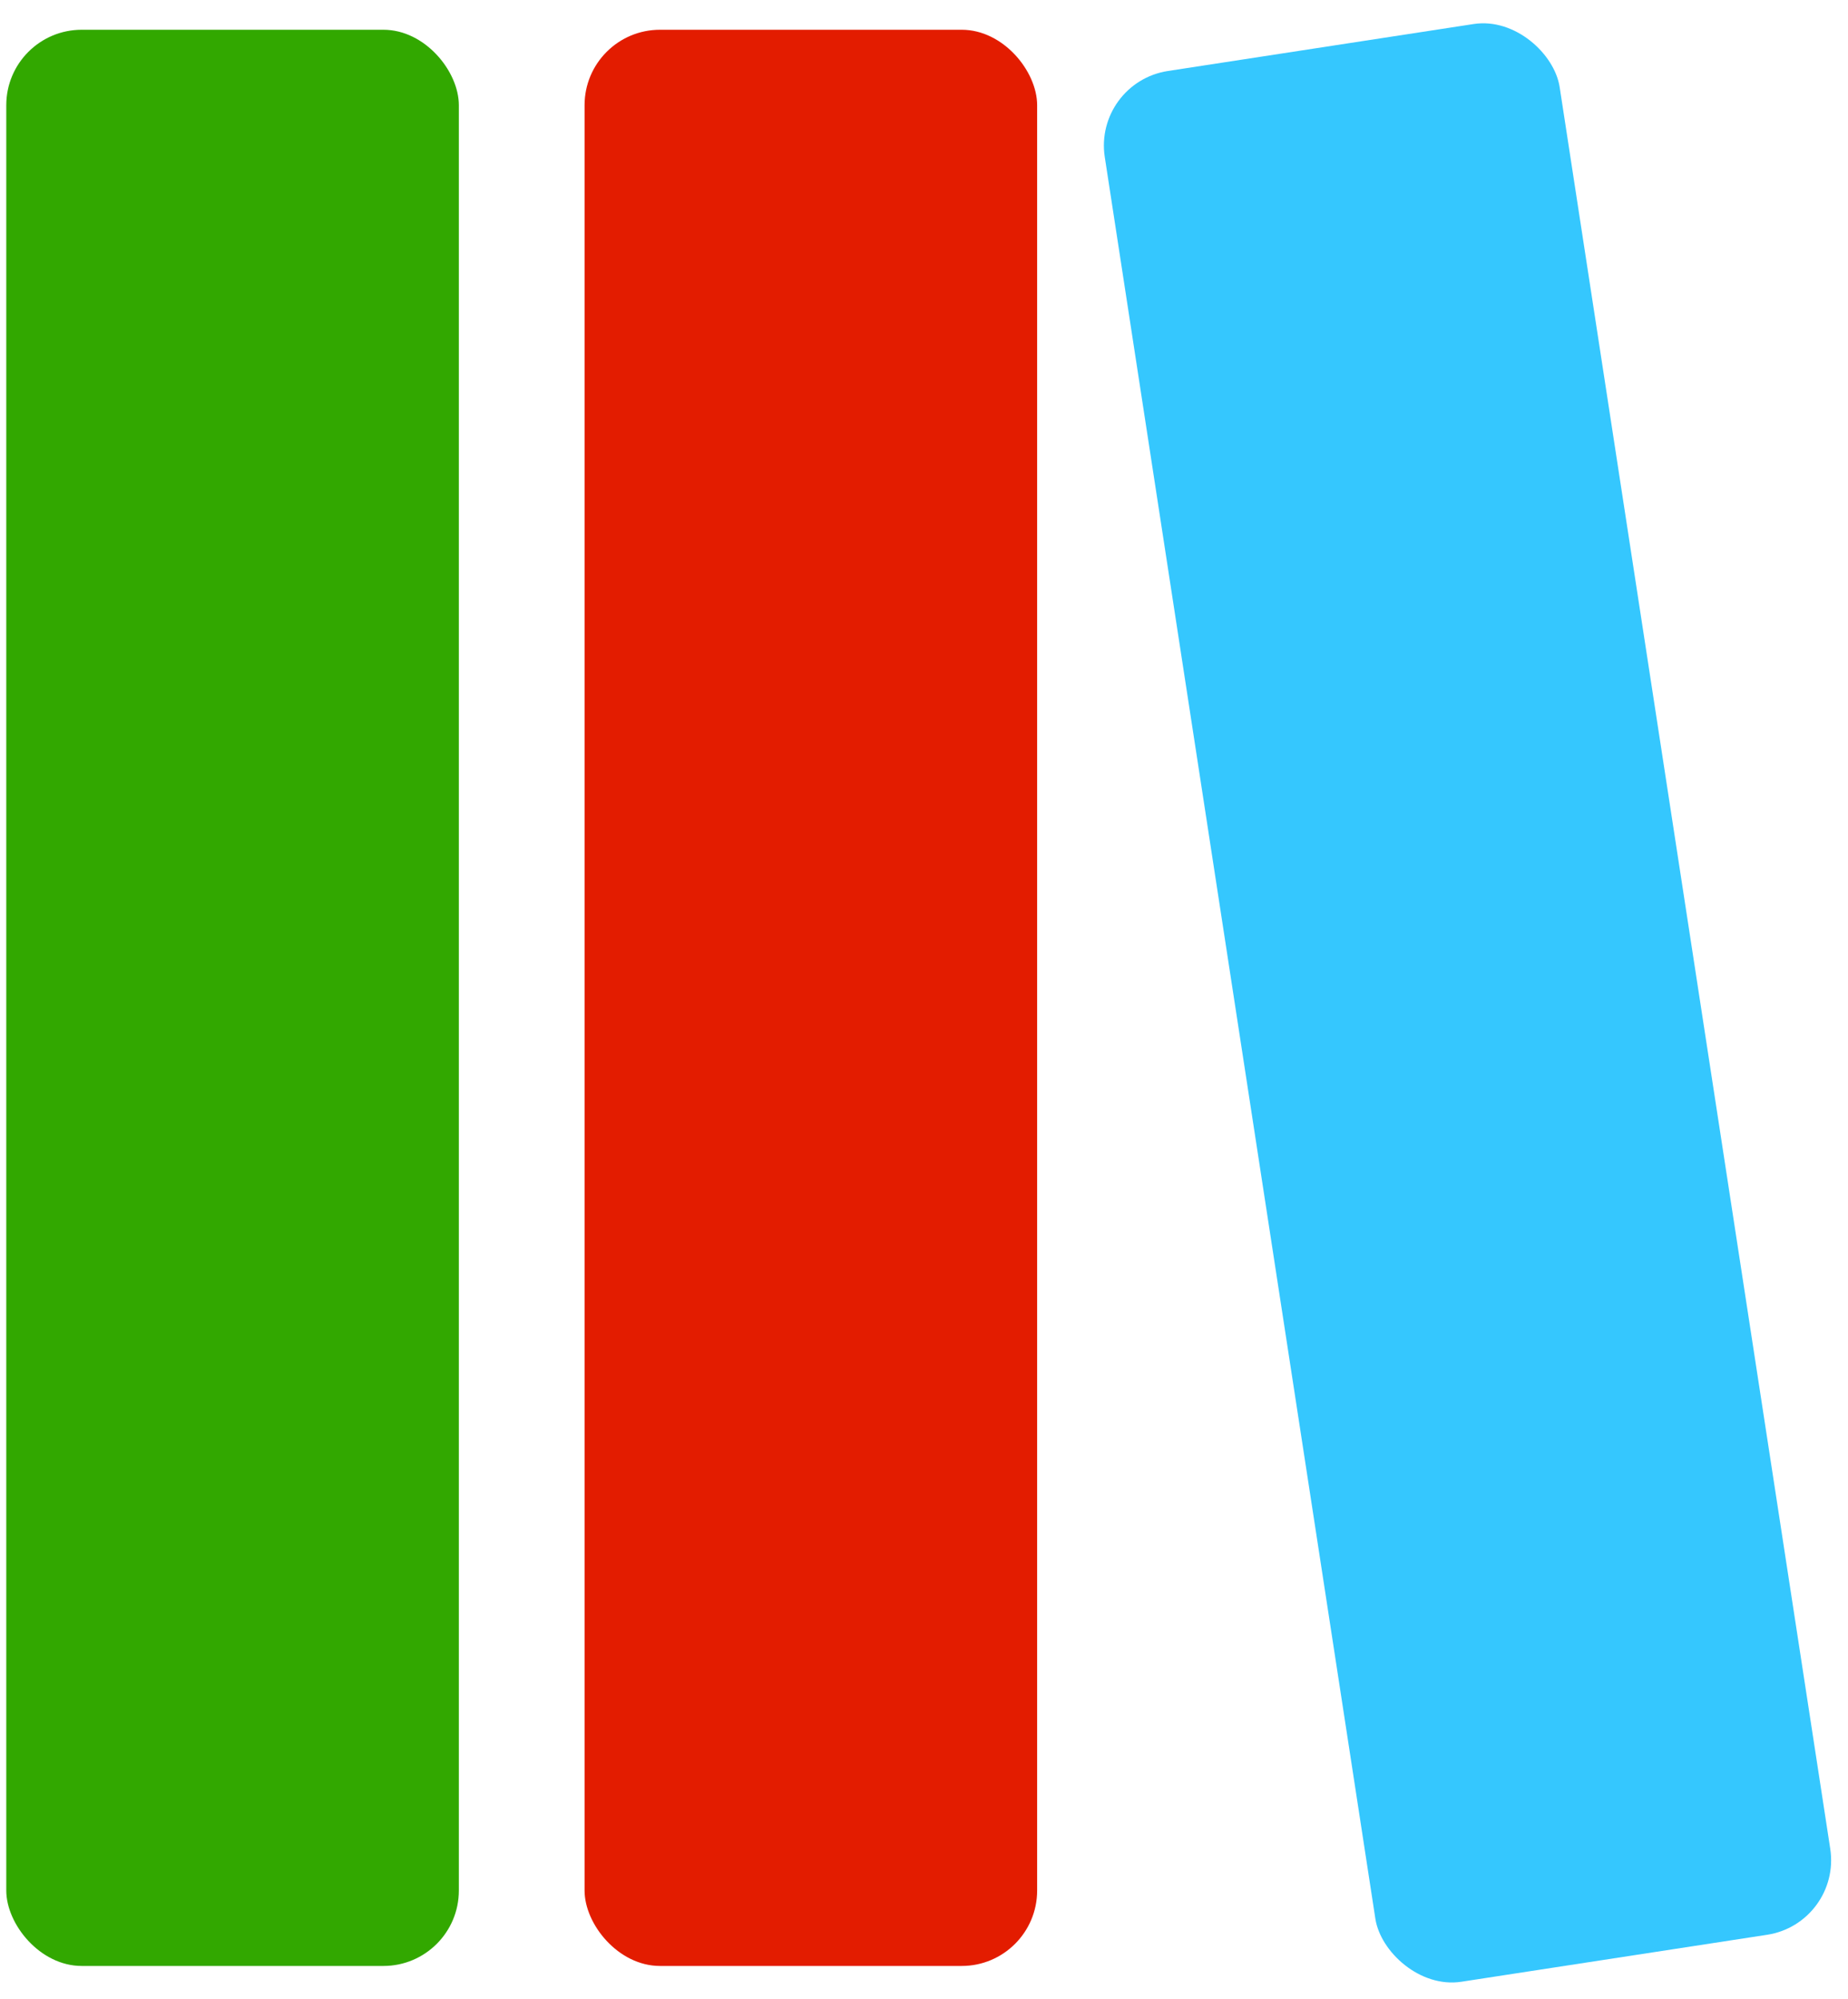
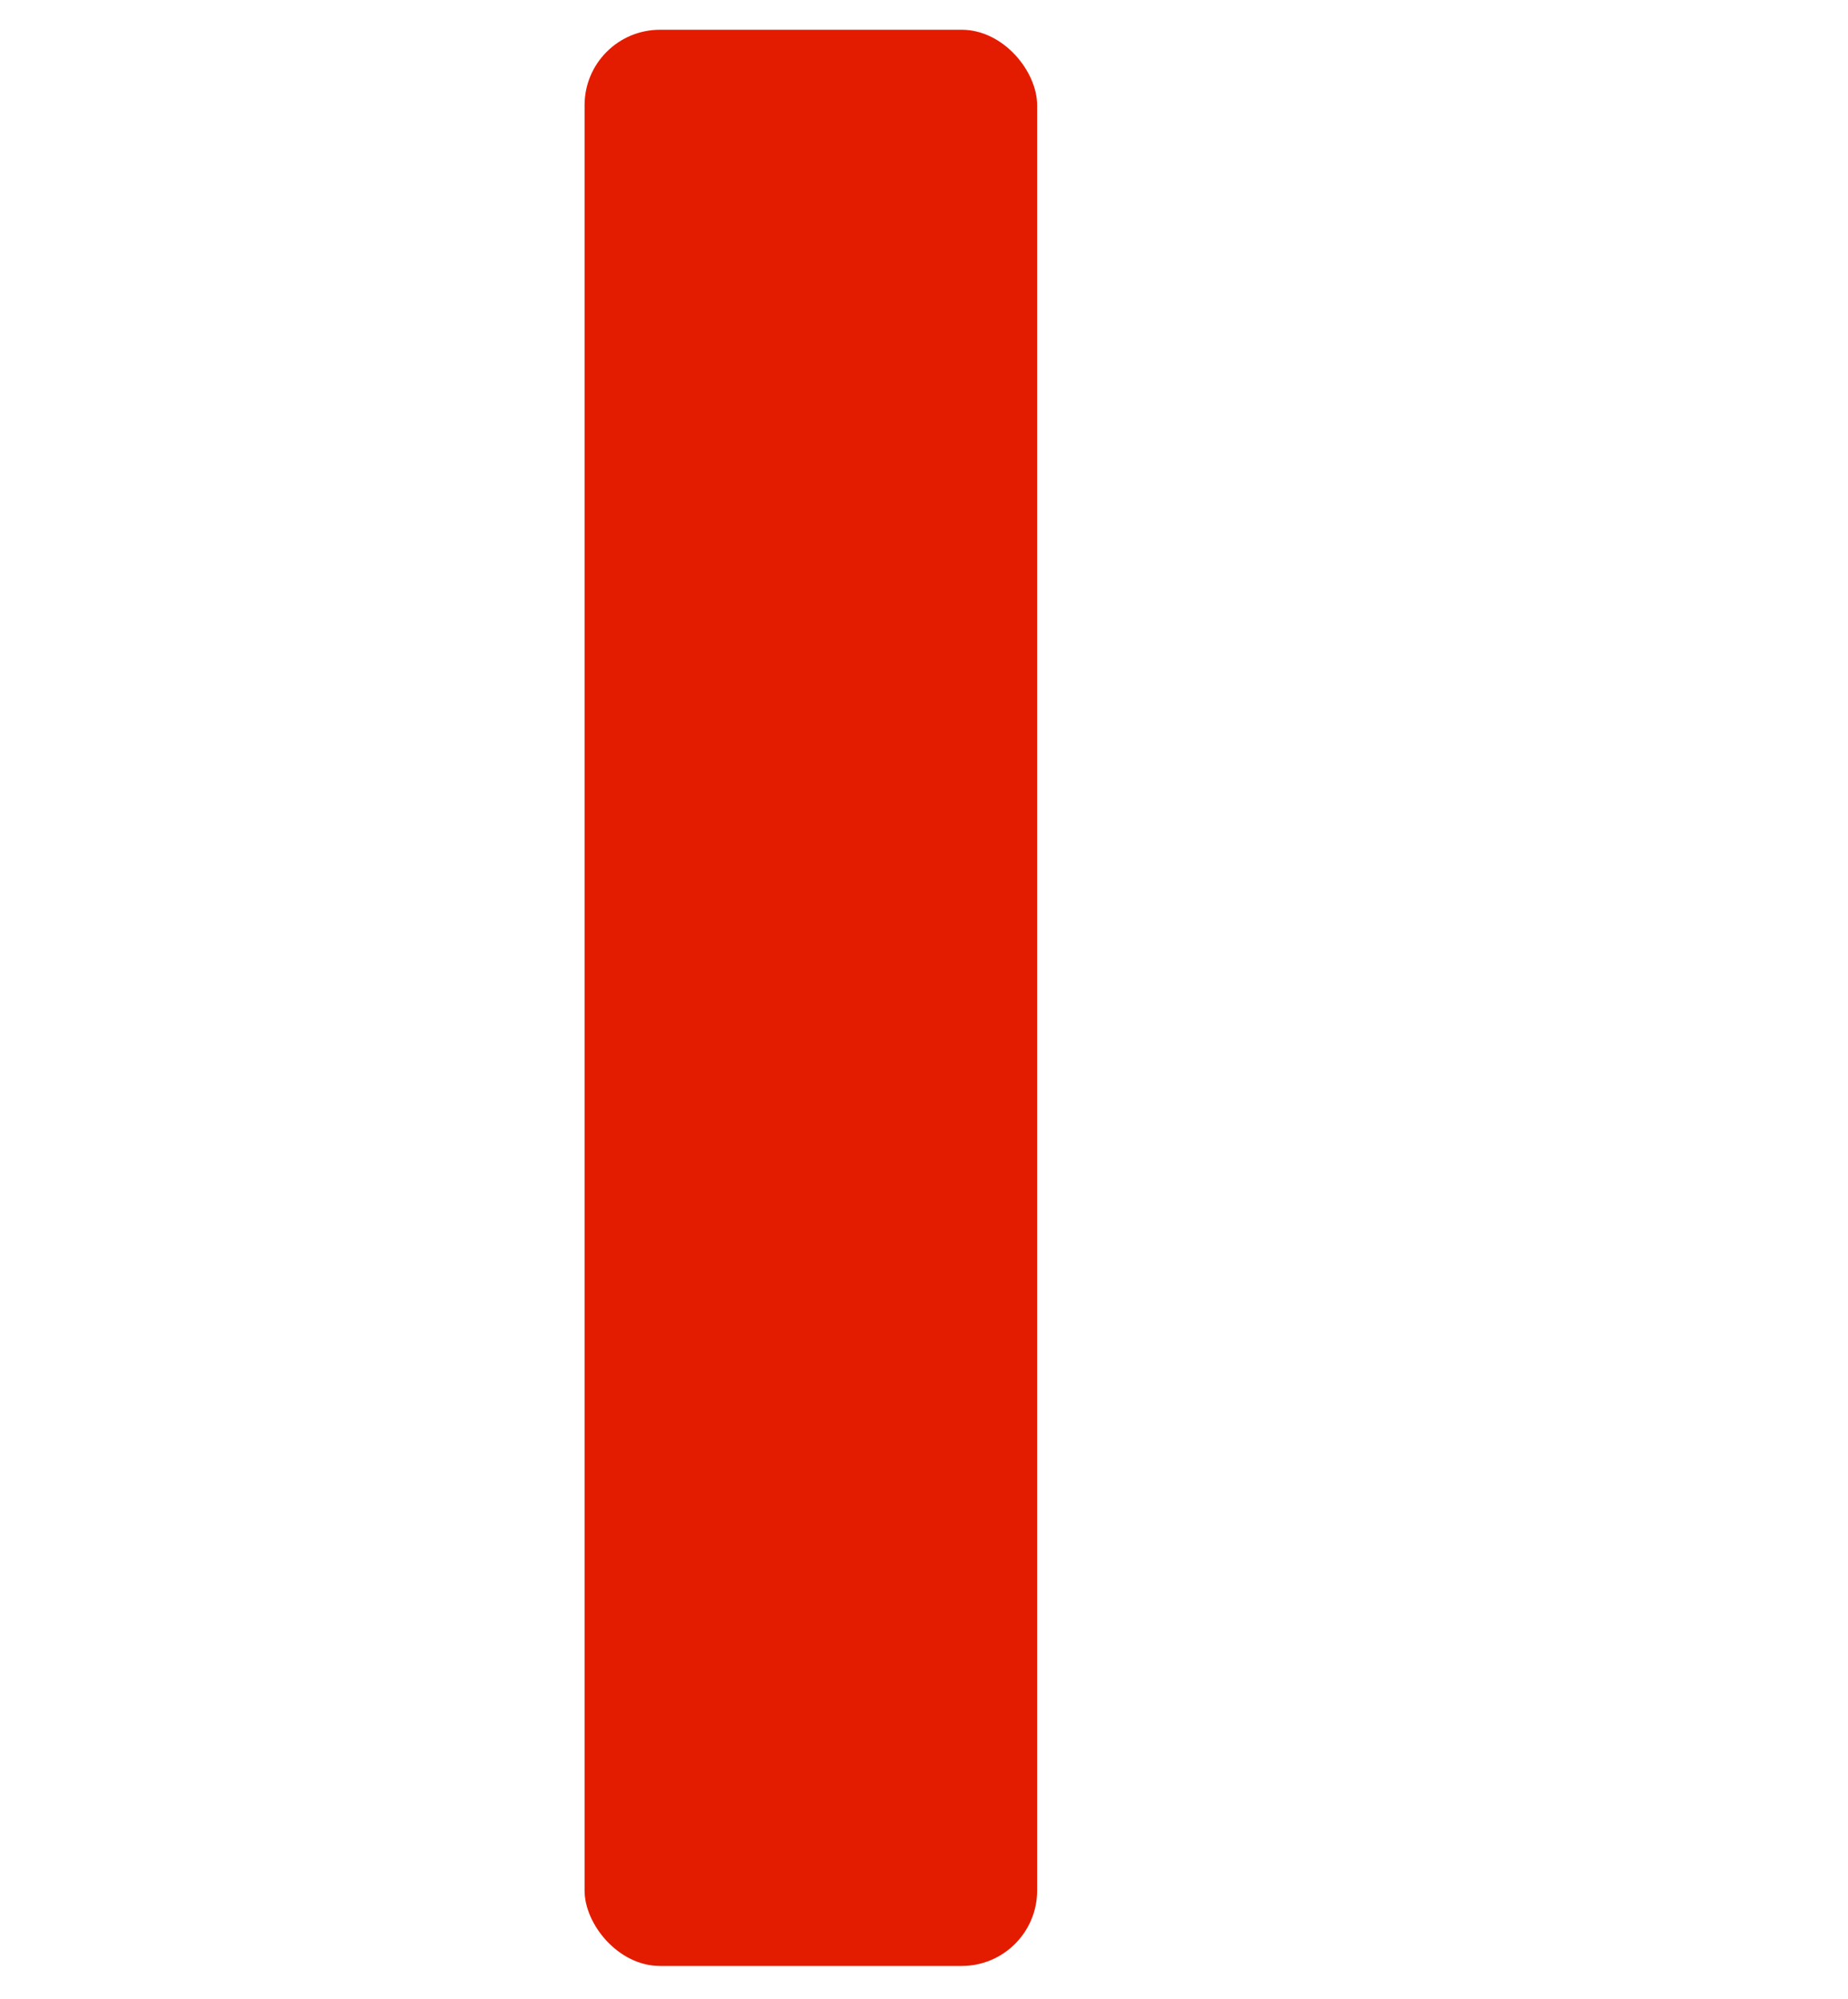
<svg xmlns="http://www.w3.org/2000/svg" width="98" height="106" viewBox="0 0 98 106" fill="none">
-   <rect x="0.333" y="1.578" width="24" height="102.667" rx="4" fill="#32A800" />
  <rect x="31" y="1.578" width="24" height="102.667" rx="4" fill="#E31C00" />
-   <rect x="57.979" y="4.372" width="24.406" height="102.506" rx="4" transform="rotate(-8.733 57.979 4.372)" fill="#35C7FE" />
</svg>